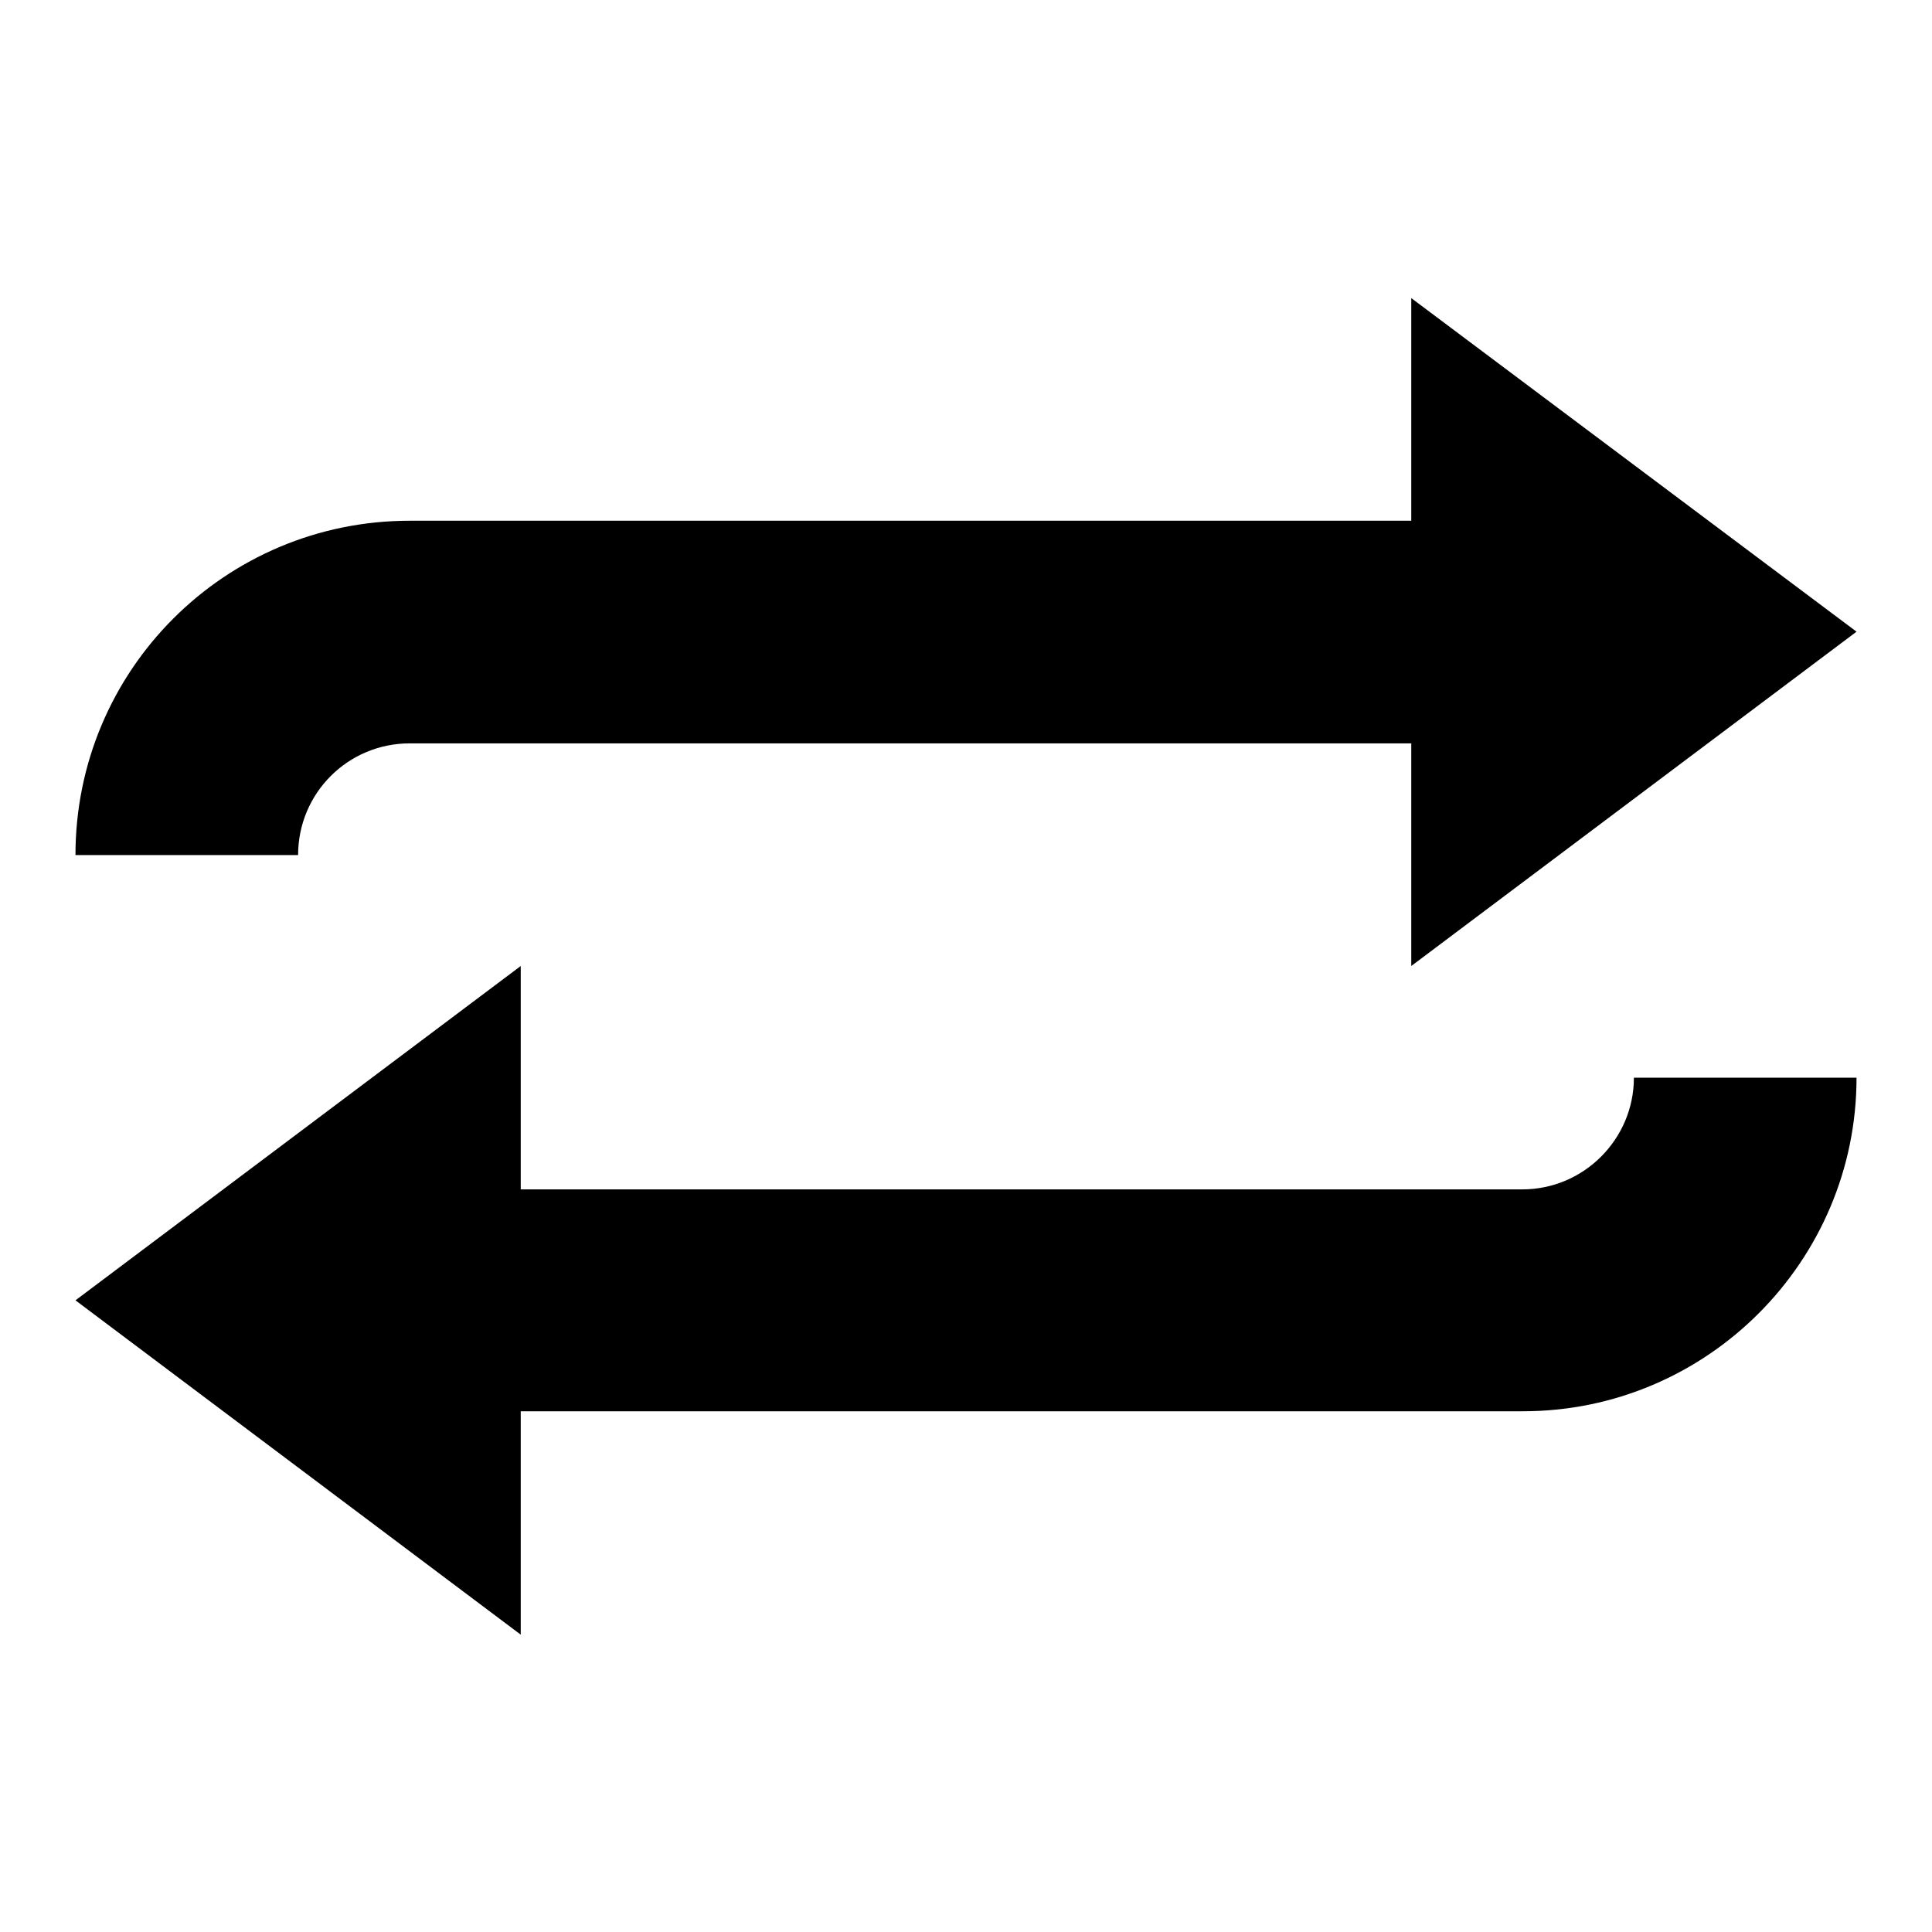
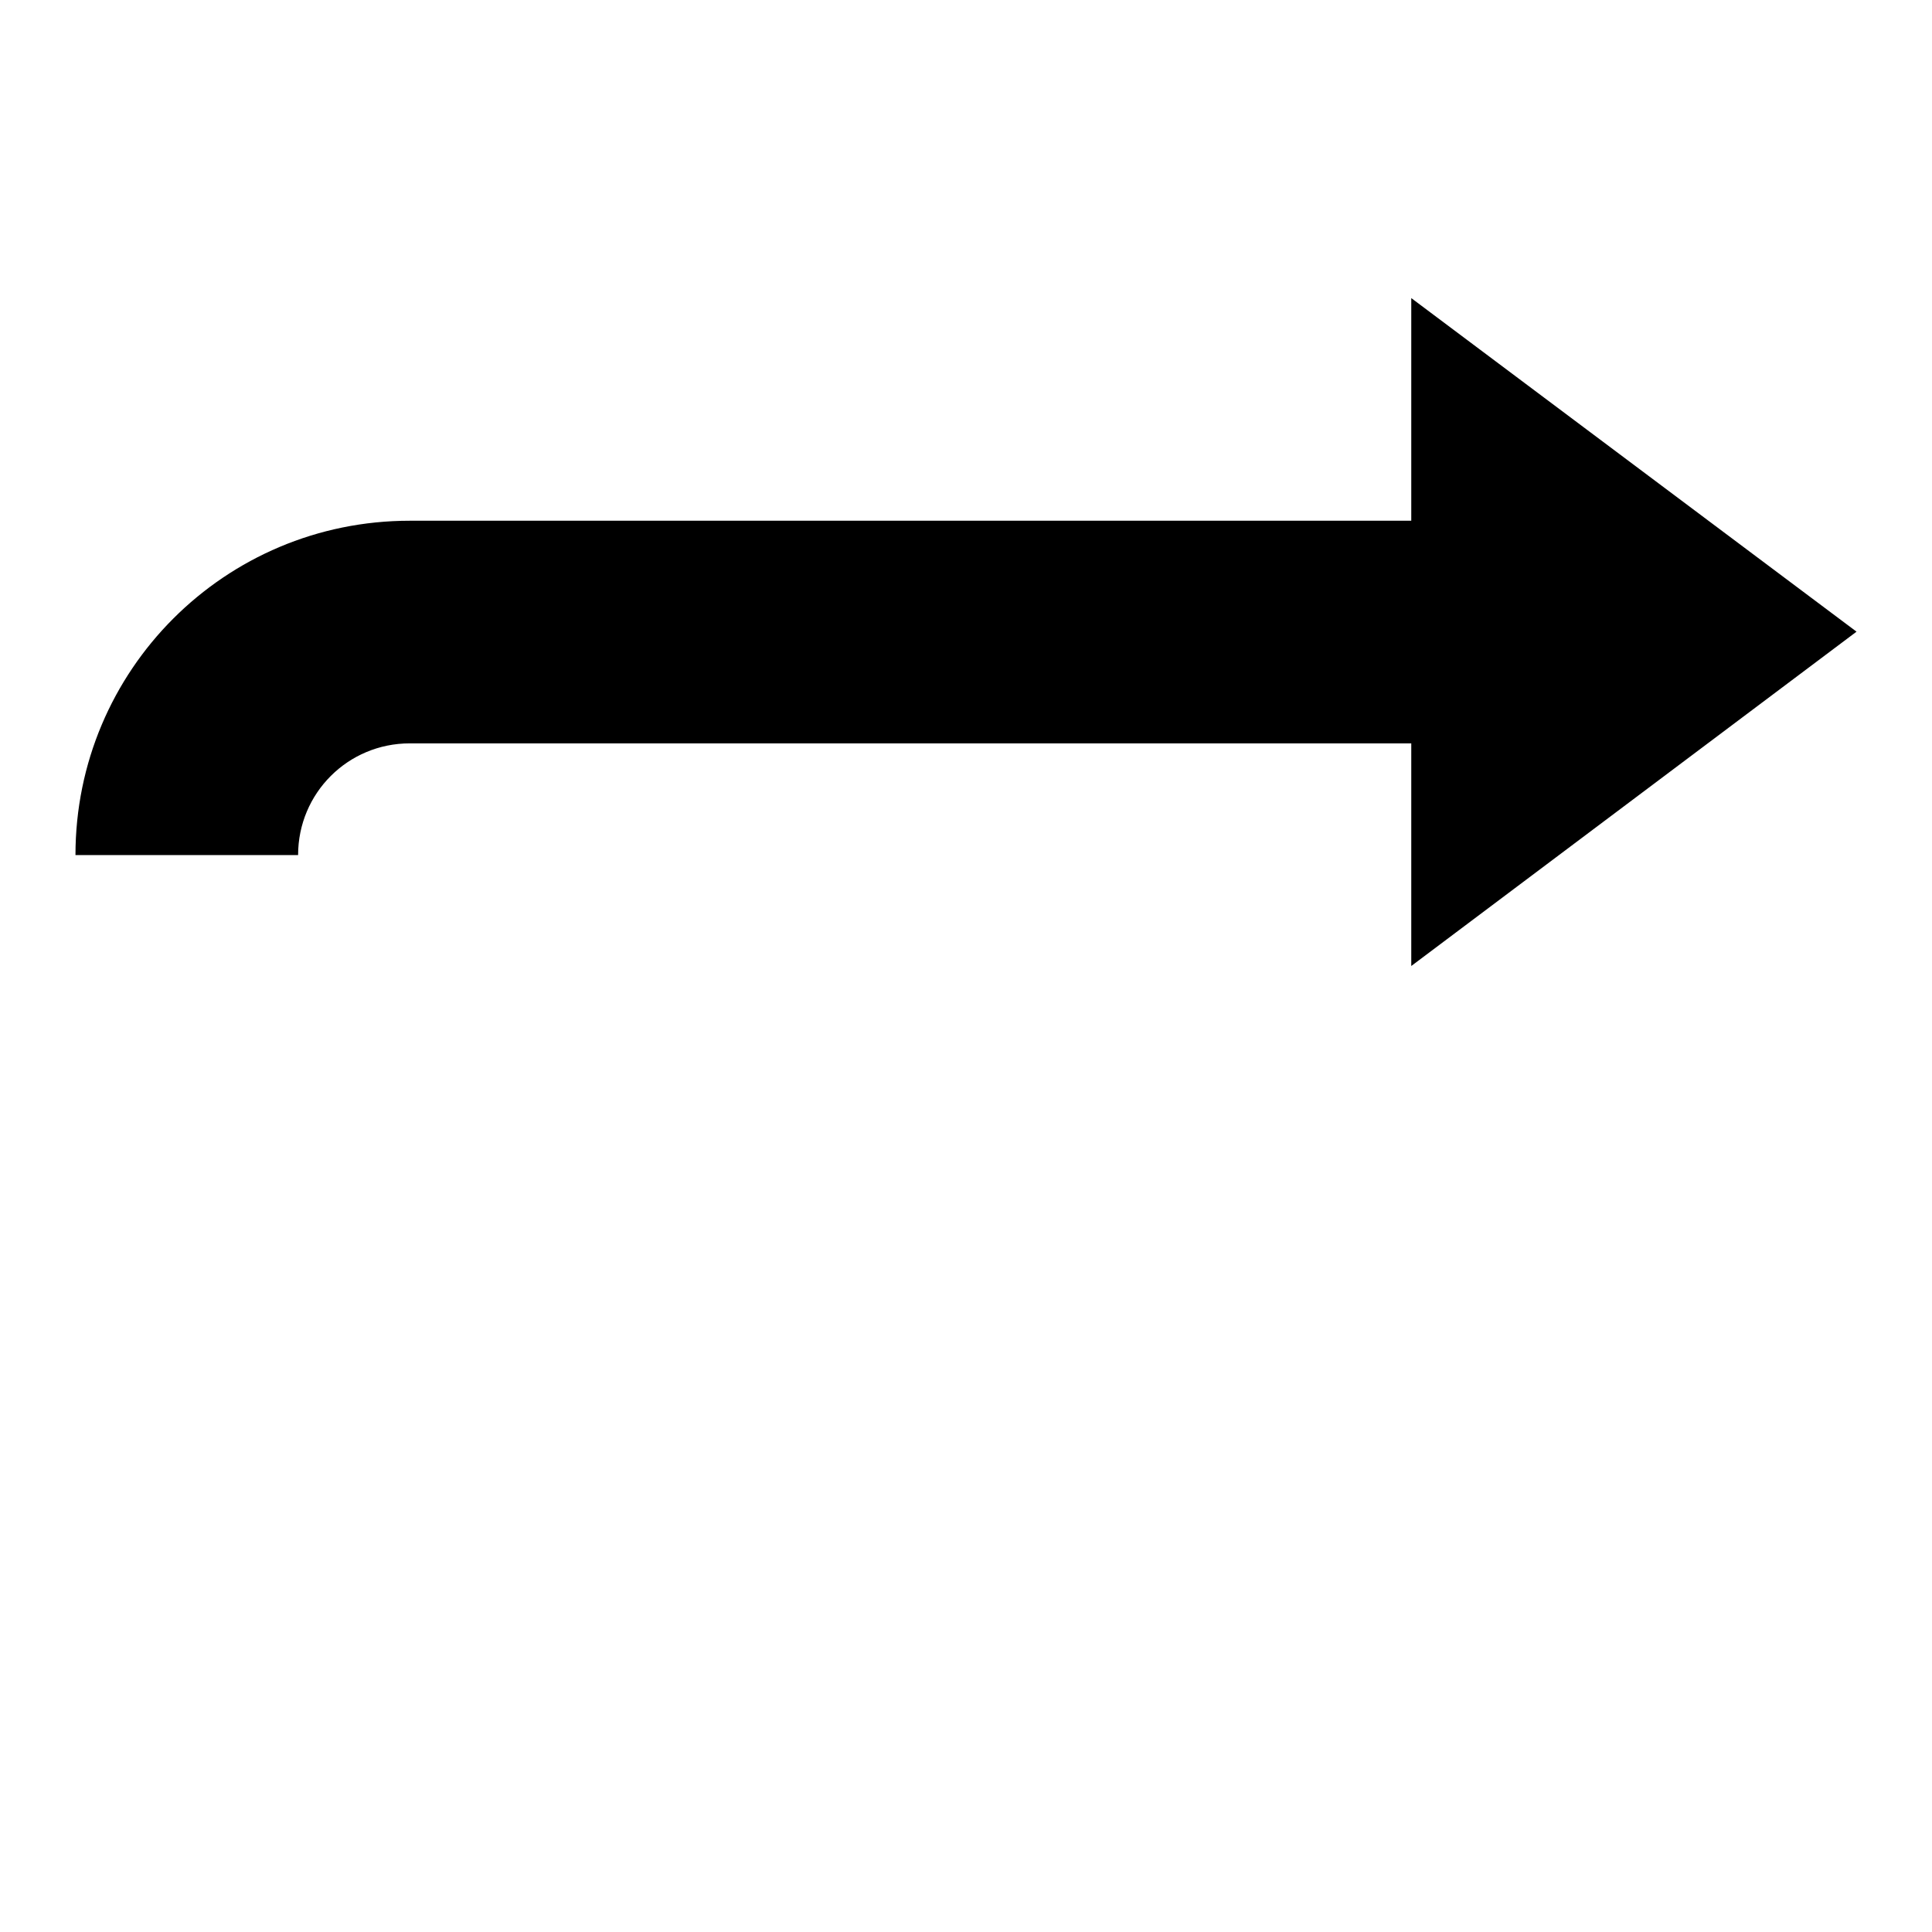
<svg xmlns="http://www.w3.org/2000/svg" version="1.1" x="0px" y="0px" viewBox="0 0 256 256" enable-background="new 0 0 256 256" xml:space="preserve">
  <g>
    <g>
      <g>
        <g id="loop_x5F_alt4">
          <g>
-             <path fill="#000000" d="M216.5,142.8c0,8.1-6.6,14.8-14.8,14.8H69V128l-59,44.3l59,44.3V187h132.8c24.4,0,44.2-19.9,44.2-44.2H216.5z" />
            <path fill="#000000" d="M54.3,98.5H187V128l59-44.3l-59-44.2V69H54.3C29.8,69,10,88.8,10,113.3h29.5C39.5,105.1,46.1,98.5,54.3,98.5z" />
          </g>
        </g>
      </g>
      <g />
      <g />
      <g />
      <g />
      <g />
      <g />
      <g />
      <g />
      <g />
      <g />
      <g />
      <g />
      <g />
      <g />
      <g />
    </g>
  </g>
</svg>